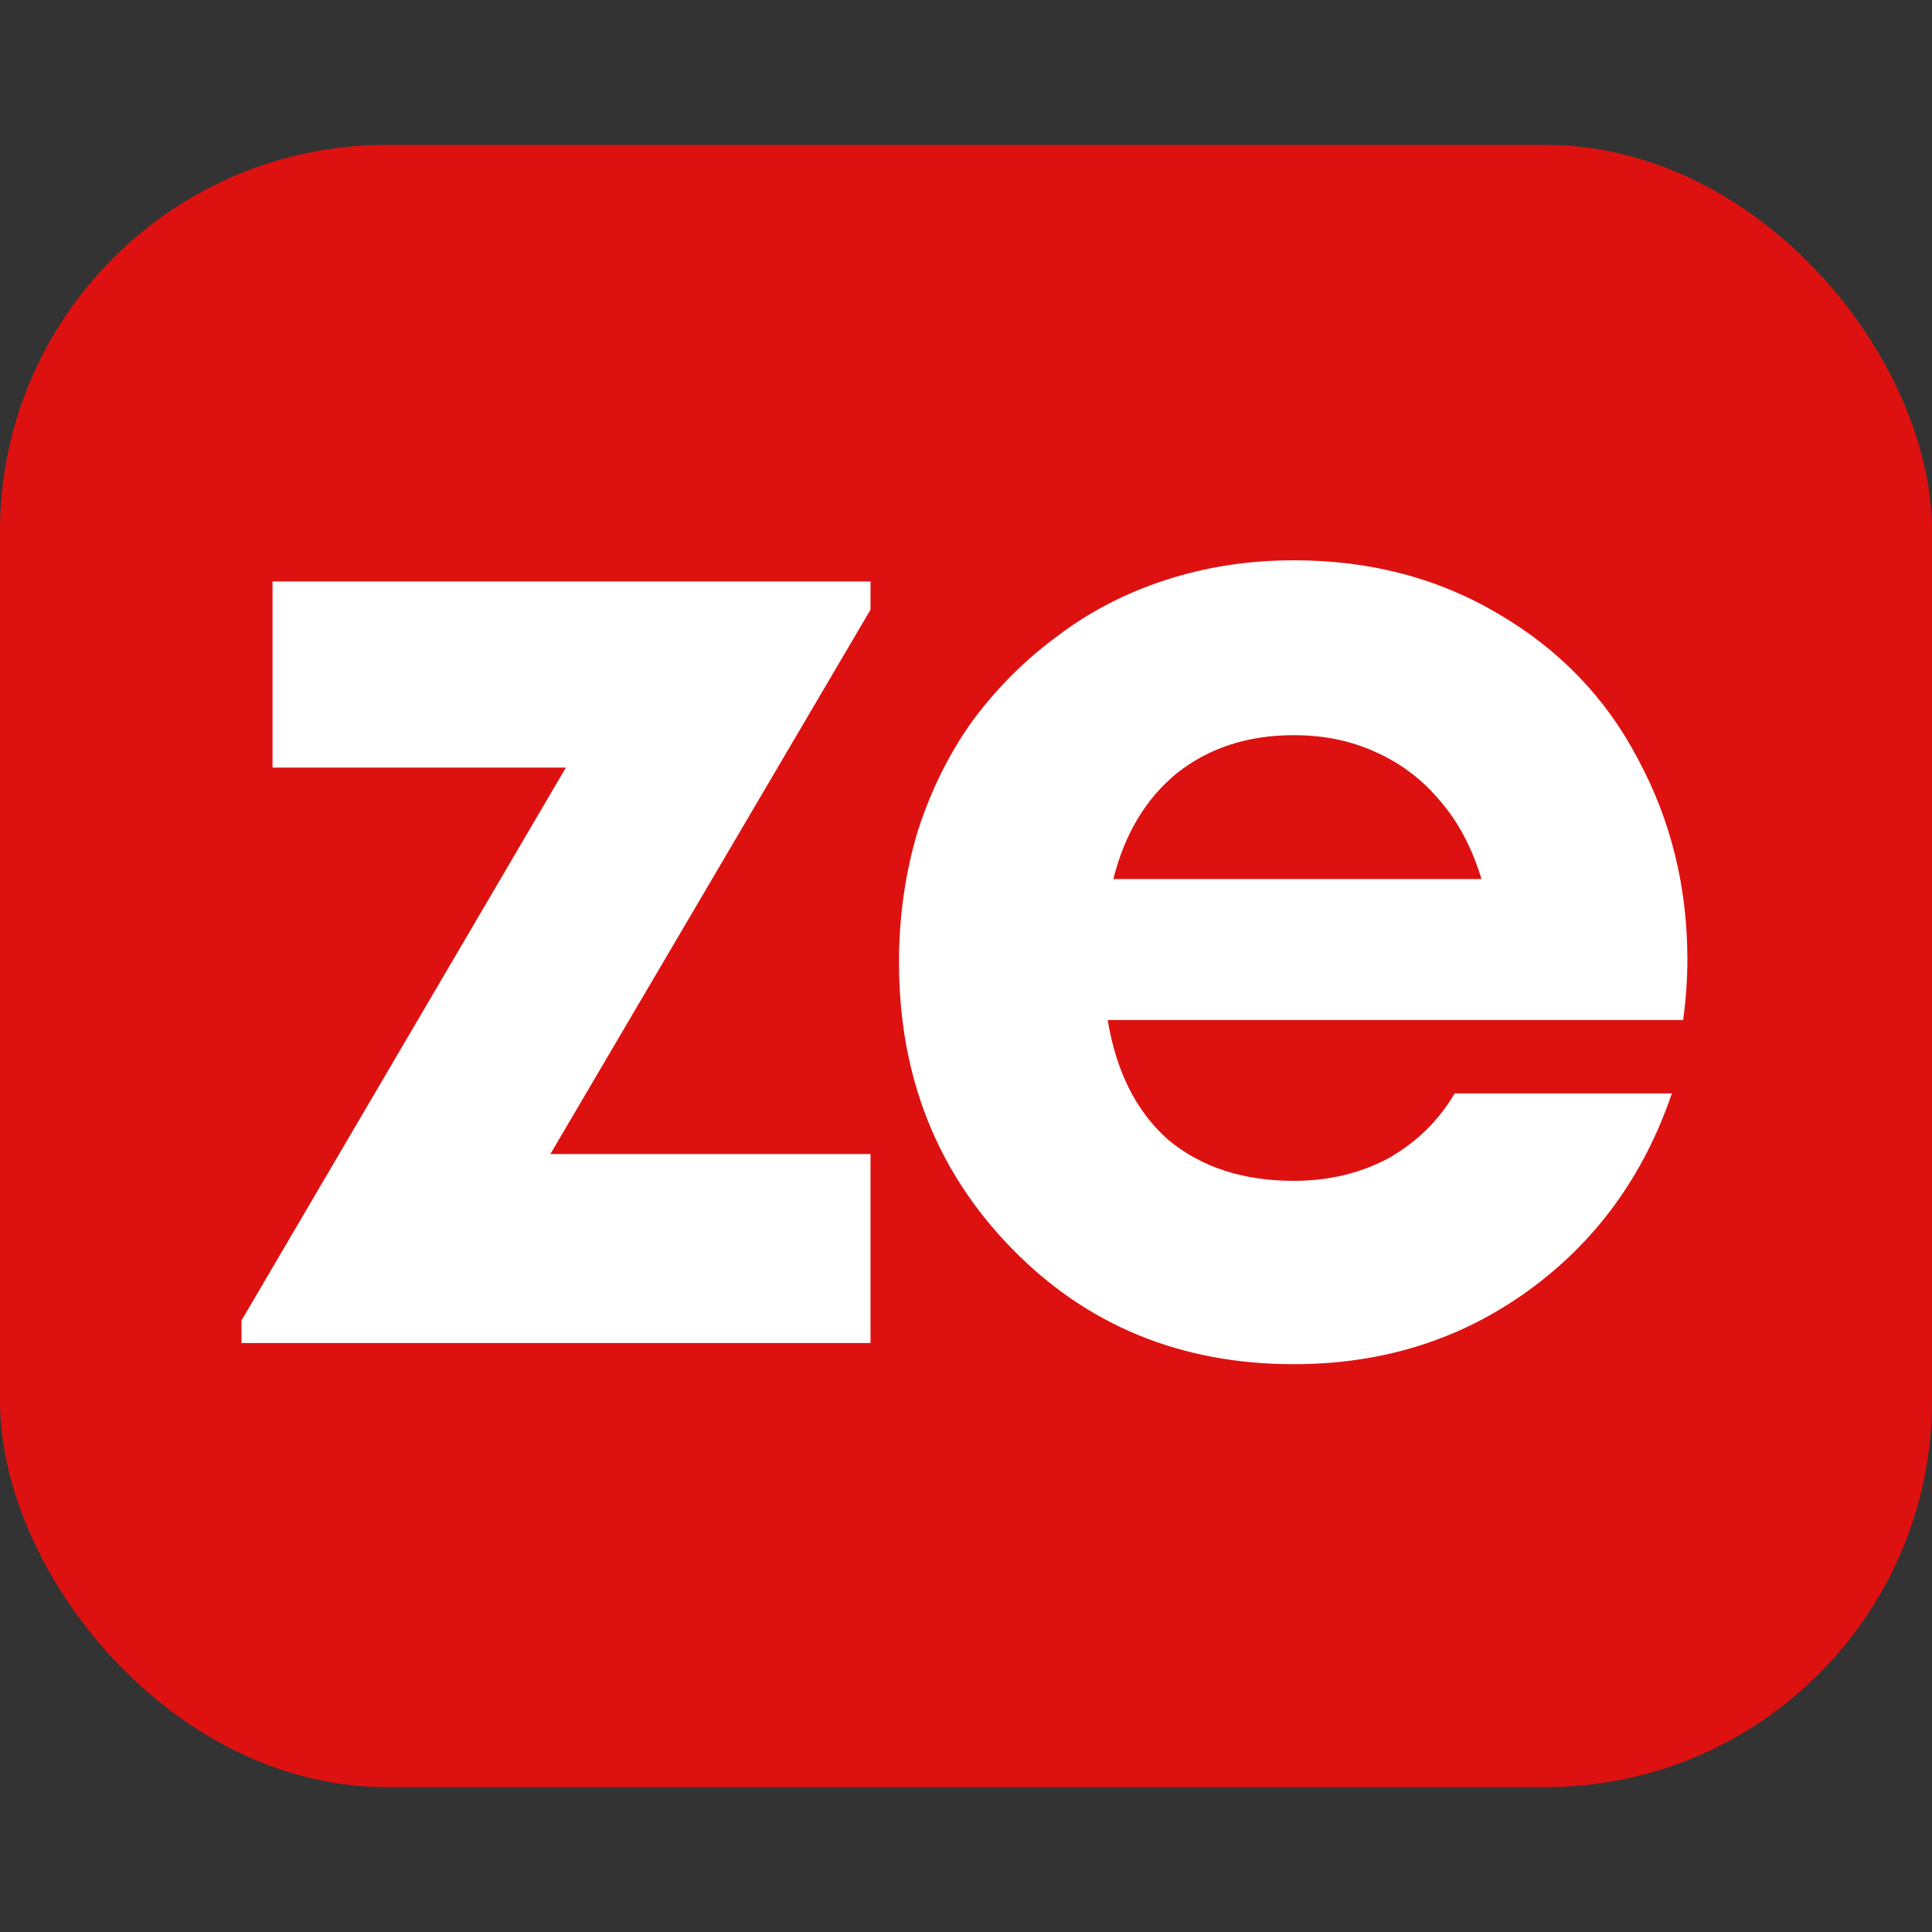
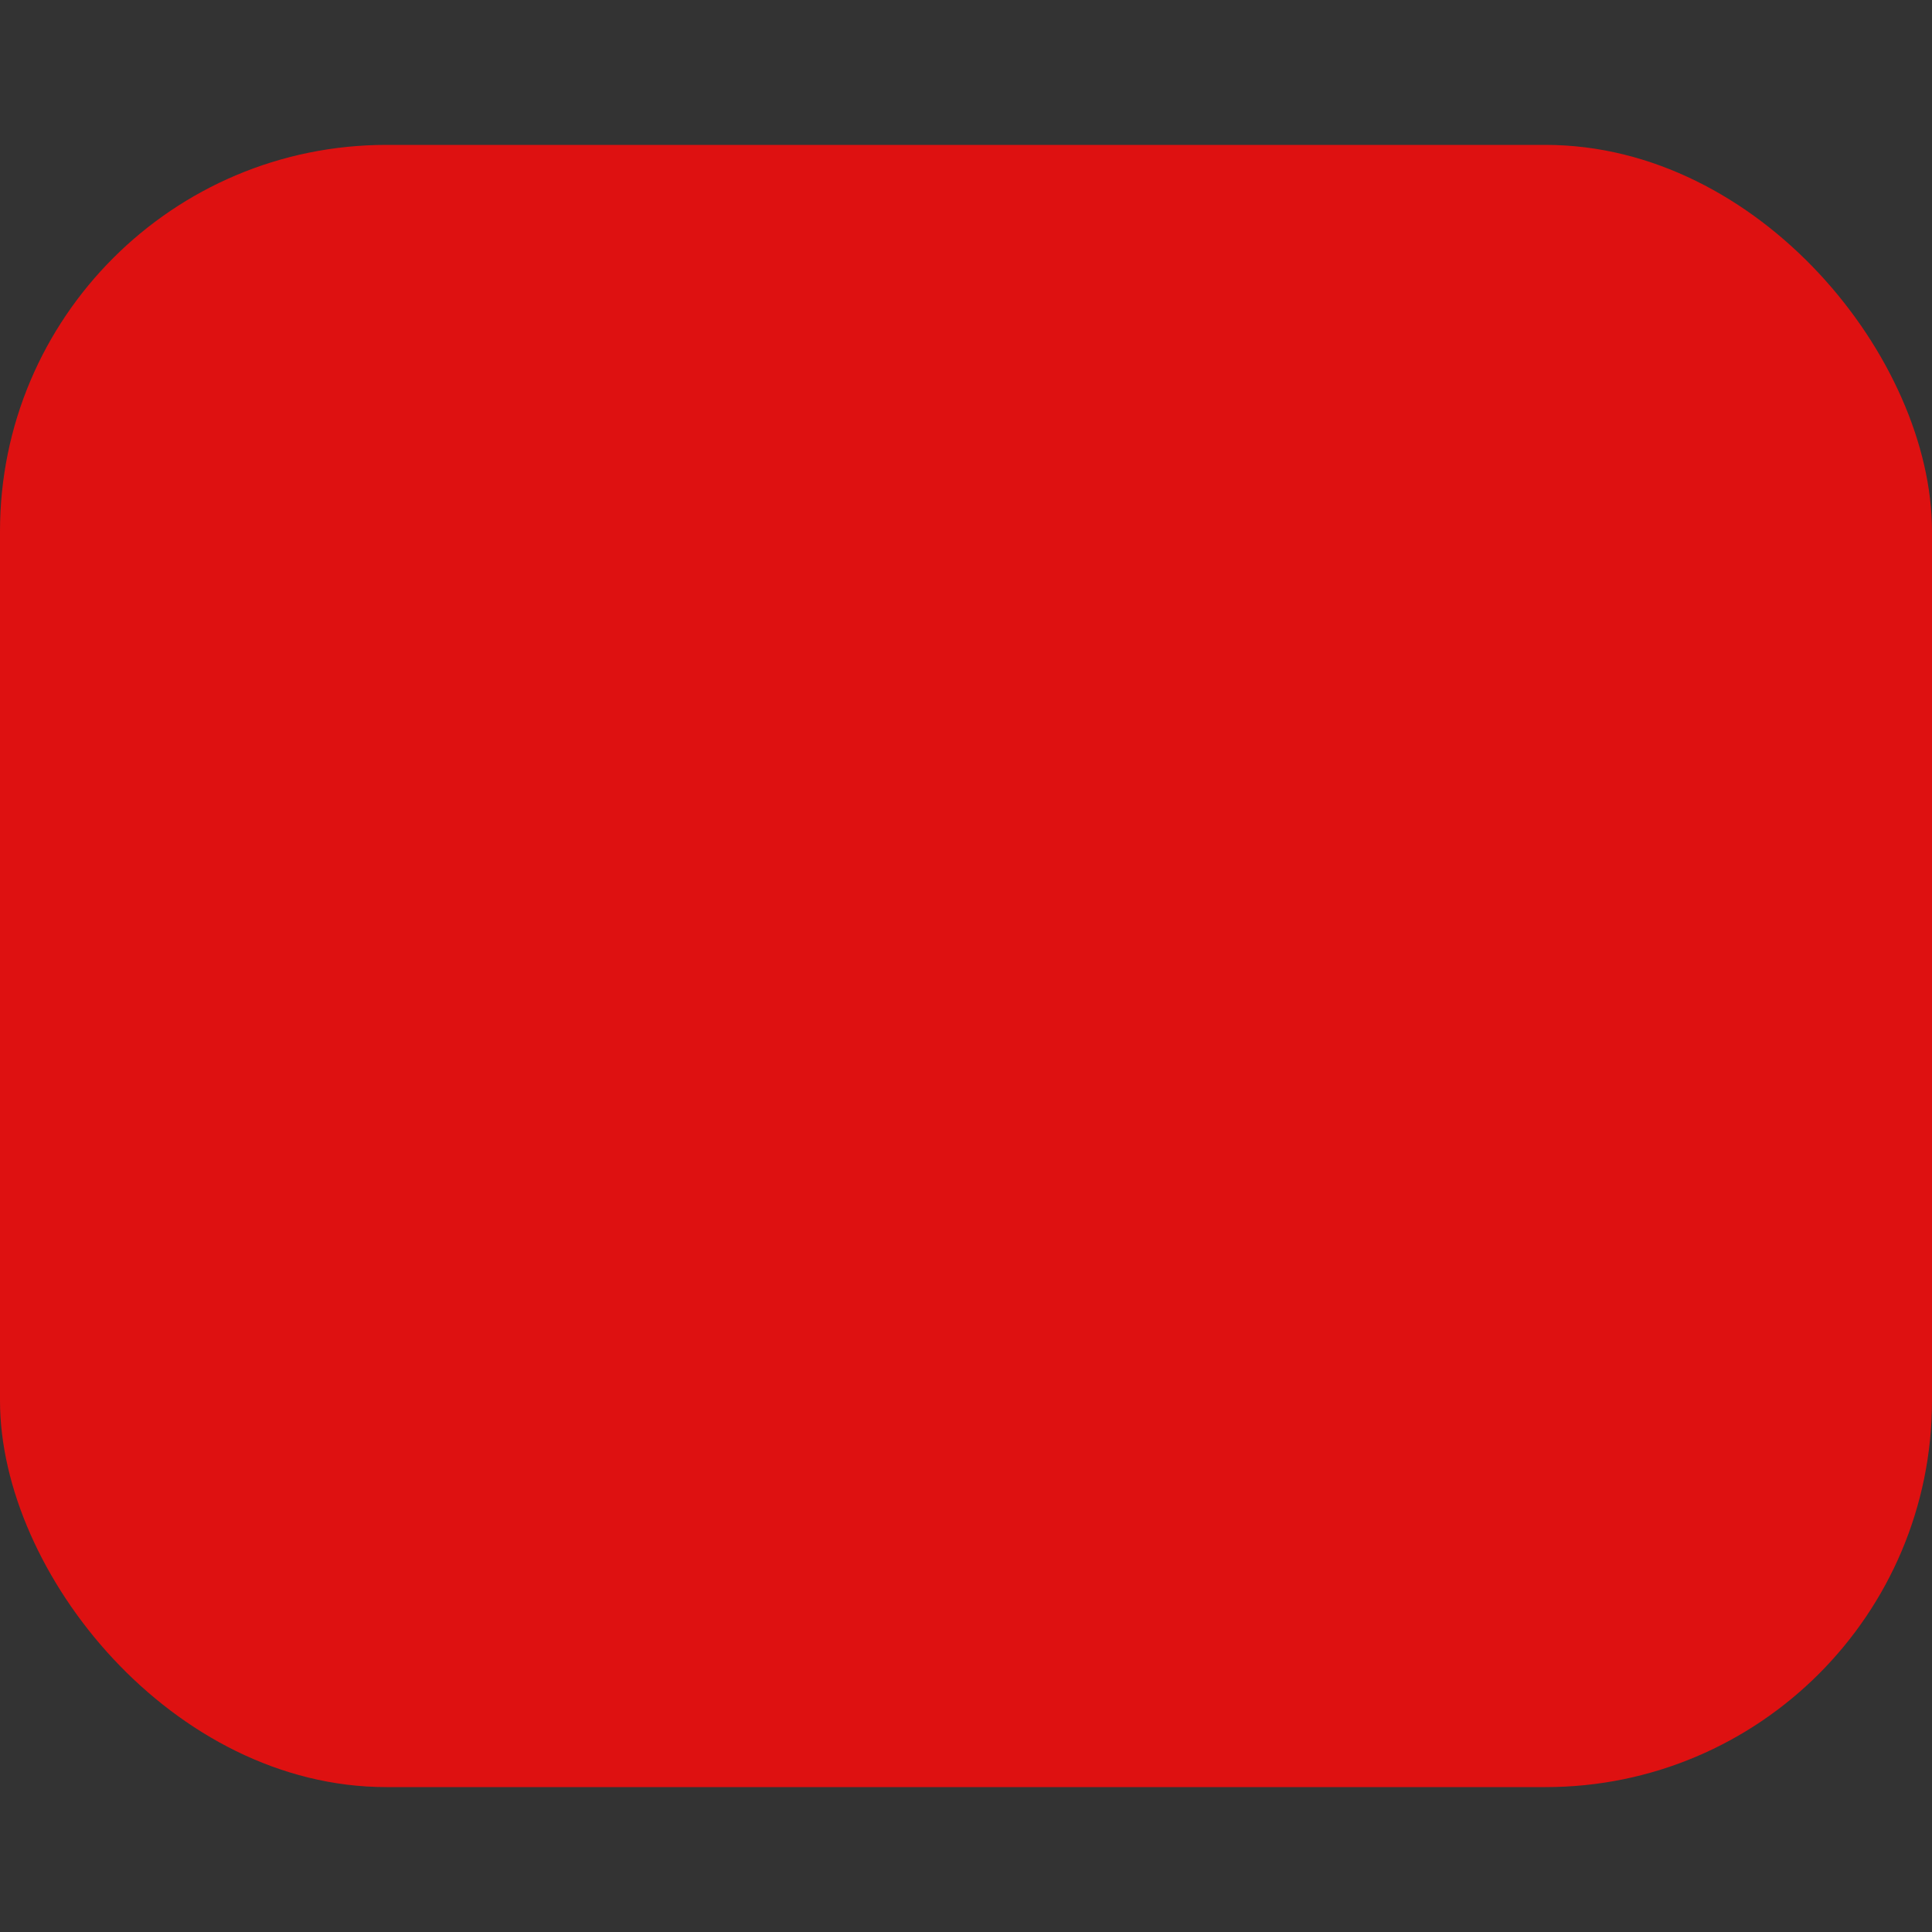
<svg xmlns="http://www.w3.org/2000/svg" width="200" height="200" viewBox="0 0 200 200" fill="none">
  <rect x="0" y="0" width="200" height="200" fill="#333333" stroke="none" />
  <rect y="15" width="200" height="170" rx="40" fill="#DE1111" />
-   <path d="M174.677 99.318C174.677 101.362 174.531 103.455 174.239 105.596H114.671C115.547 110.949 117.64 115.086 120.949 118.006C124.356 120.829 128.687 122.24 133.943 122.24C137.545 122.24 140.805 121.461 143.725 119.904C146.645 118.249 148.933 116.011 150.587 113.188H173.071C170.151 121.753 165.187 128.567 158.179 133.628C151.171 138.689 143.093 141.22 133.943 141.22C122.263 141.22 112.53 137.229 104.743 129.248C96.957 121.267 93.064 111.387 93.064 99.61C93.064 94.938 93.696 90.461 94.962 86.178C96.324 81.895 98.222 78.051 100.655 74.644C103.186 71.237 106.106 68.317 109.415 65.884C112.725 63.353 116.472 61.407 120.657 60.044C124.843 58.681 129.271 58 133.943 58C141.827 58 148.884 59.849 155.113 63.548C161.44 67.247 166.258 72.259 169.567 78.586C172.974 84.913 174.677 91.823 174.677 99.318ZM133.943 76.104C129.174 76.104 125.135 77.418 121.825 80.046C118.613 82.674 116.423 86.324 115.255 90.996H153.361C152.388 87.784 150.977 85.107 149.127 82.966C147.278 80.727 145.039 79.024 142.411 77.856C139.881 76.688 137.058 76.104 133.943 76.104Z" fill="white" />
-   <path d="M56.974 119.466H90.116V139.03H25V136.694L58.58 79.462H28.212V60.19H90.116V63.11L56.974 119.466Z" fill="white" />
</svg>